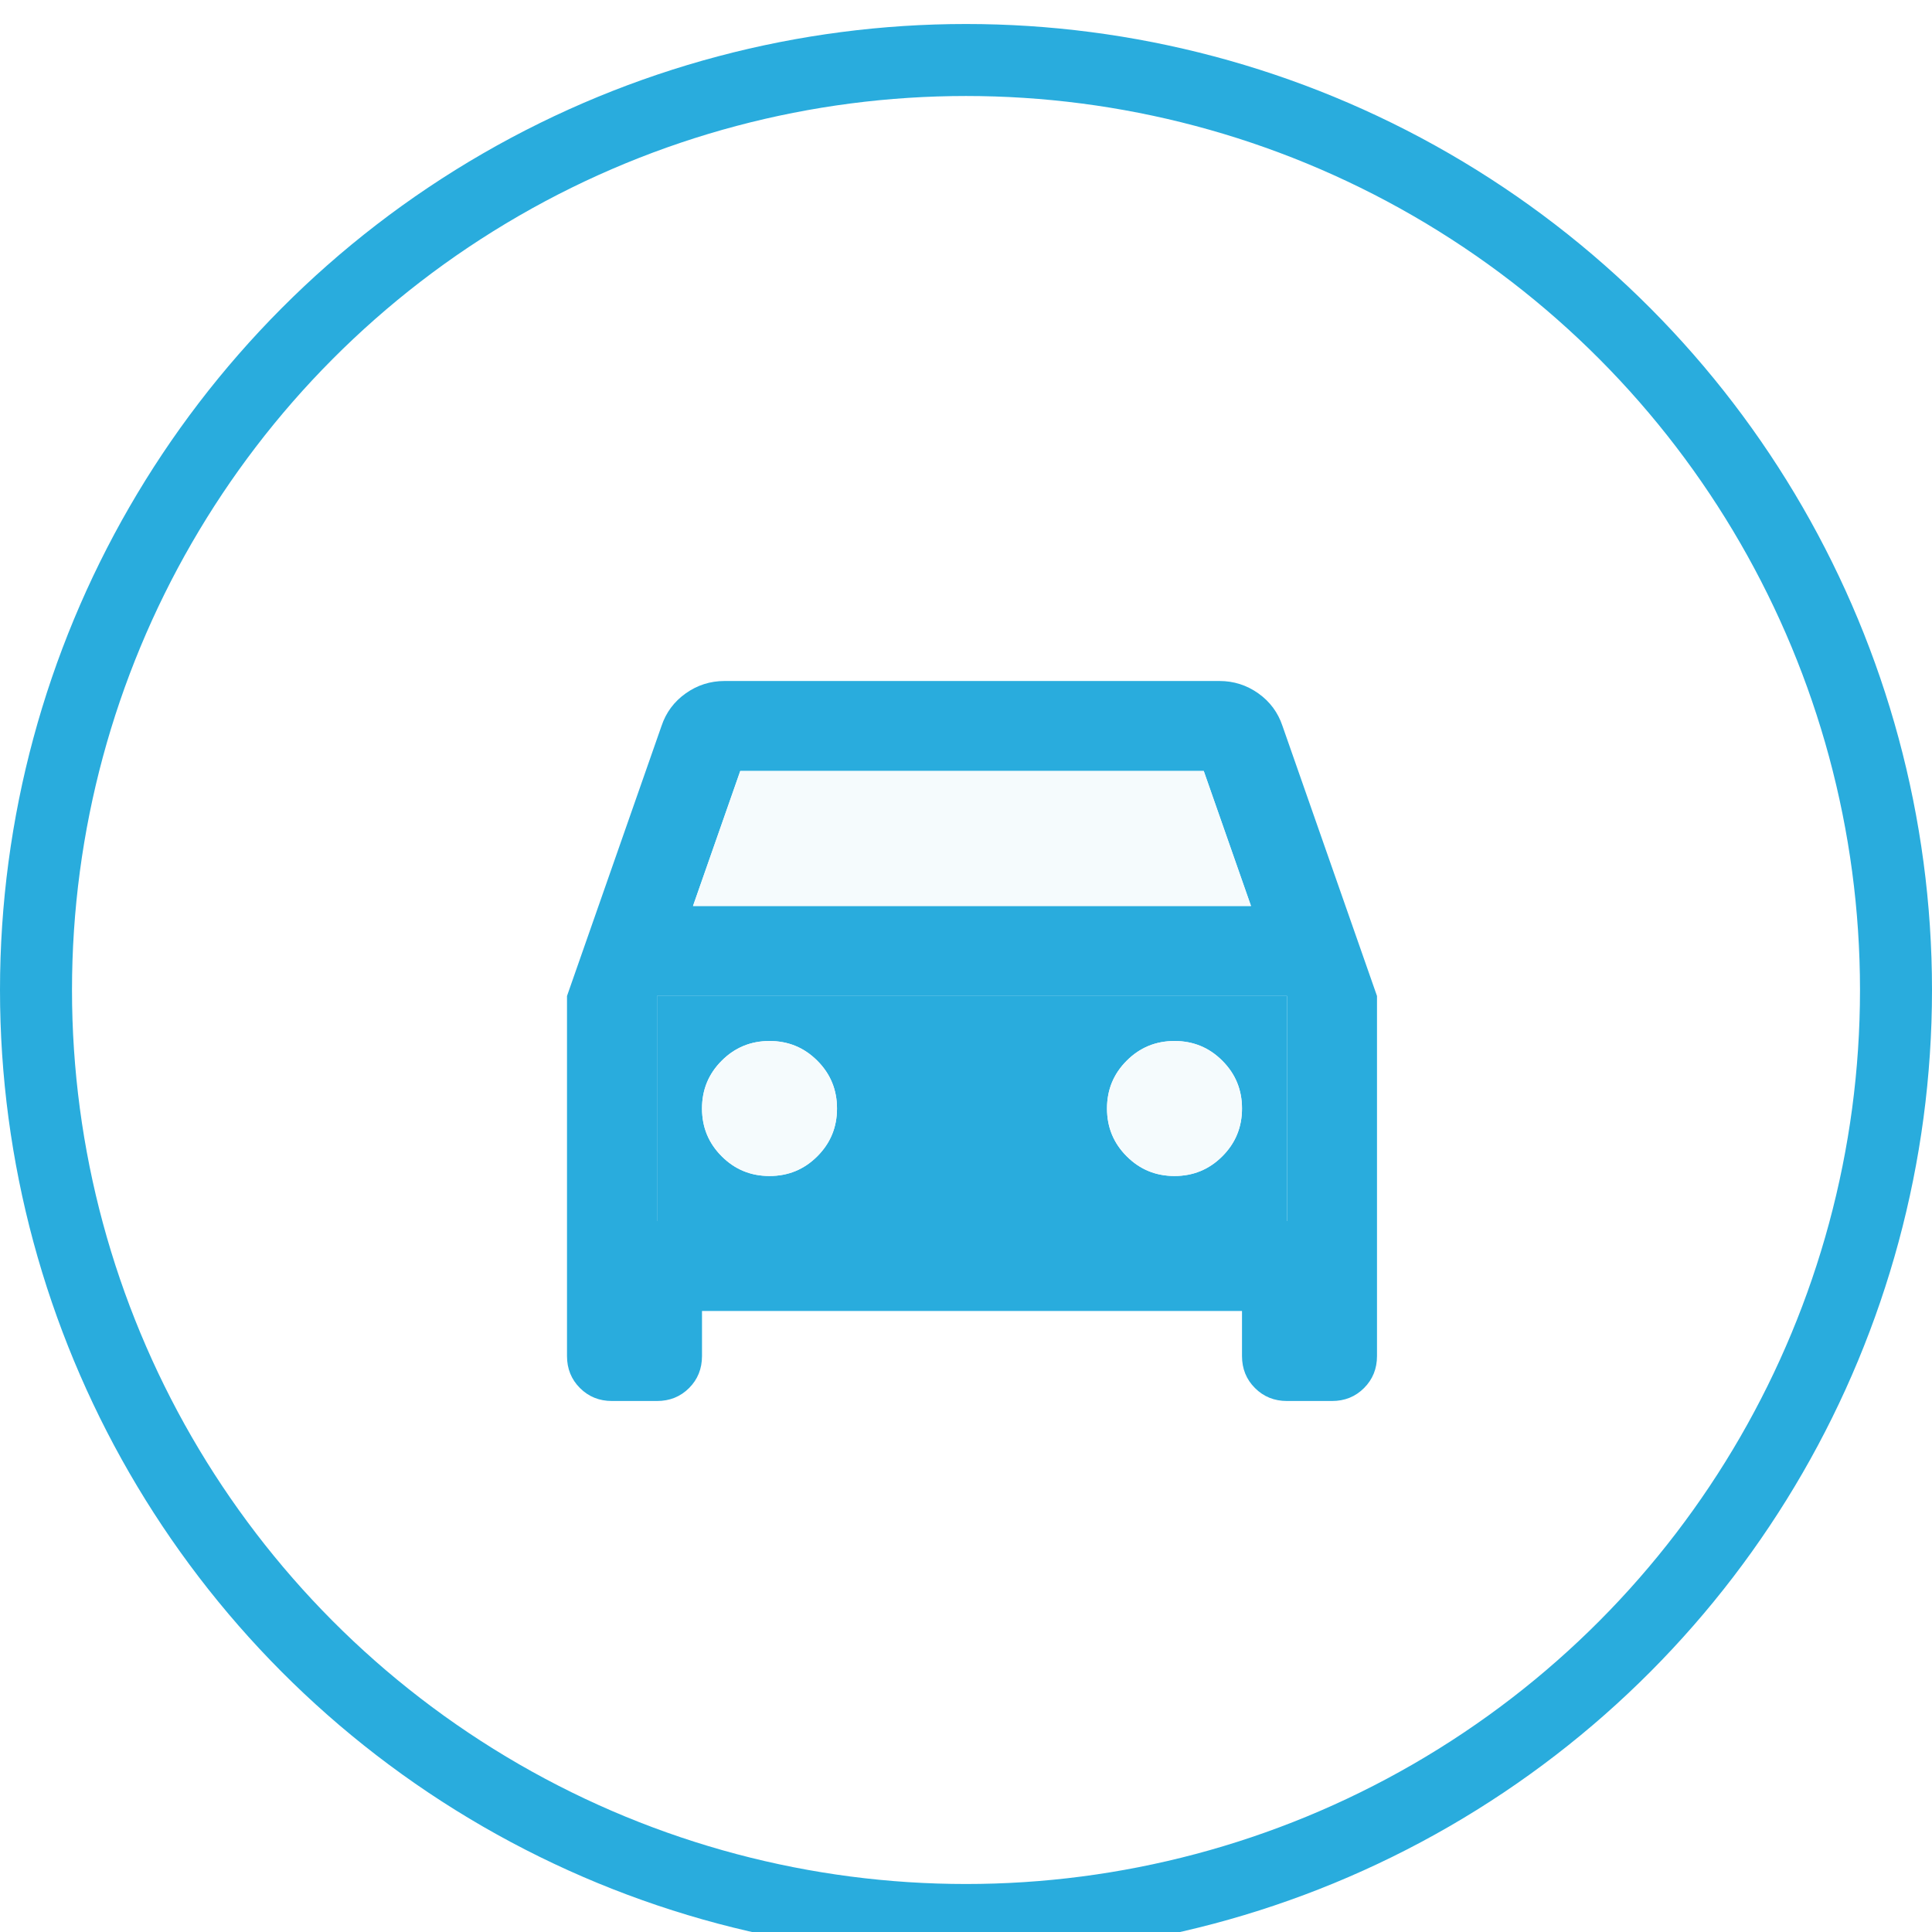
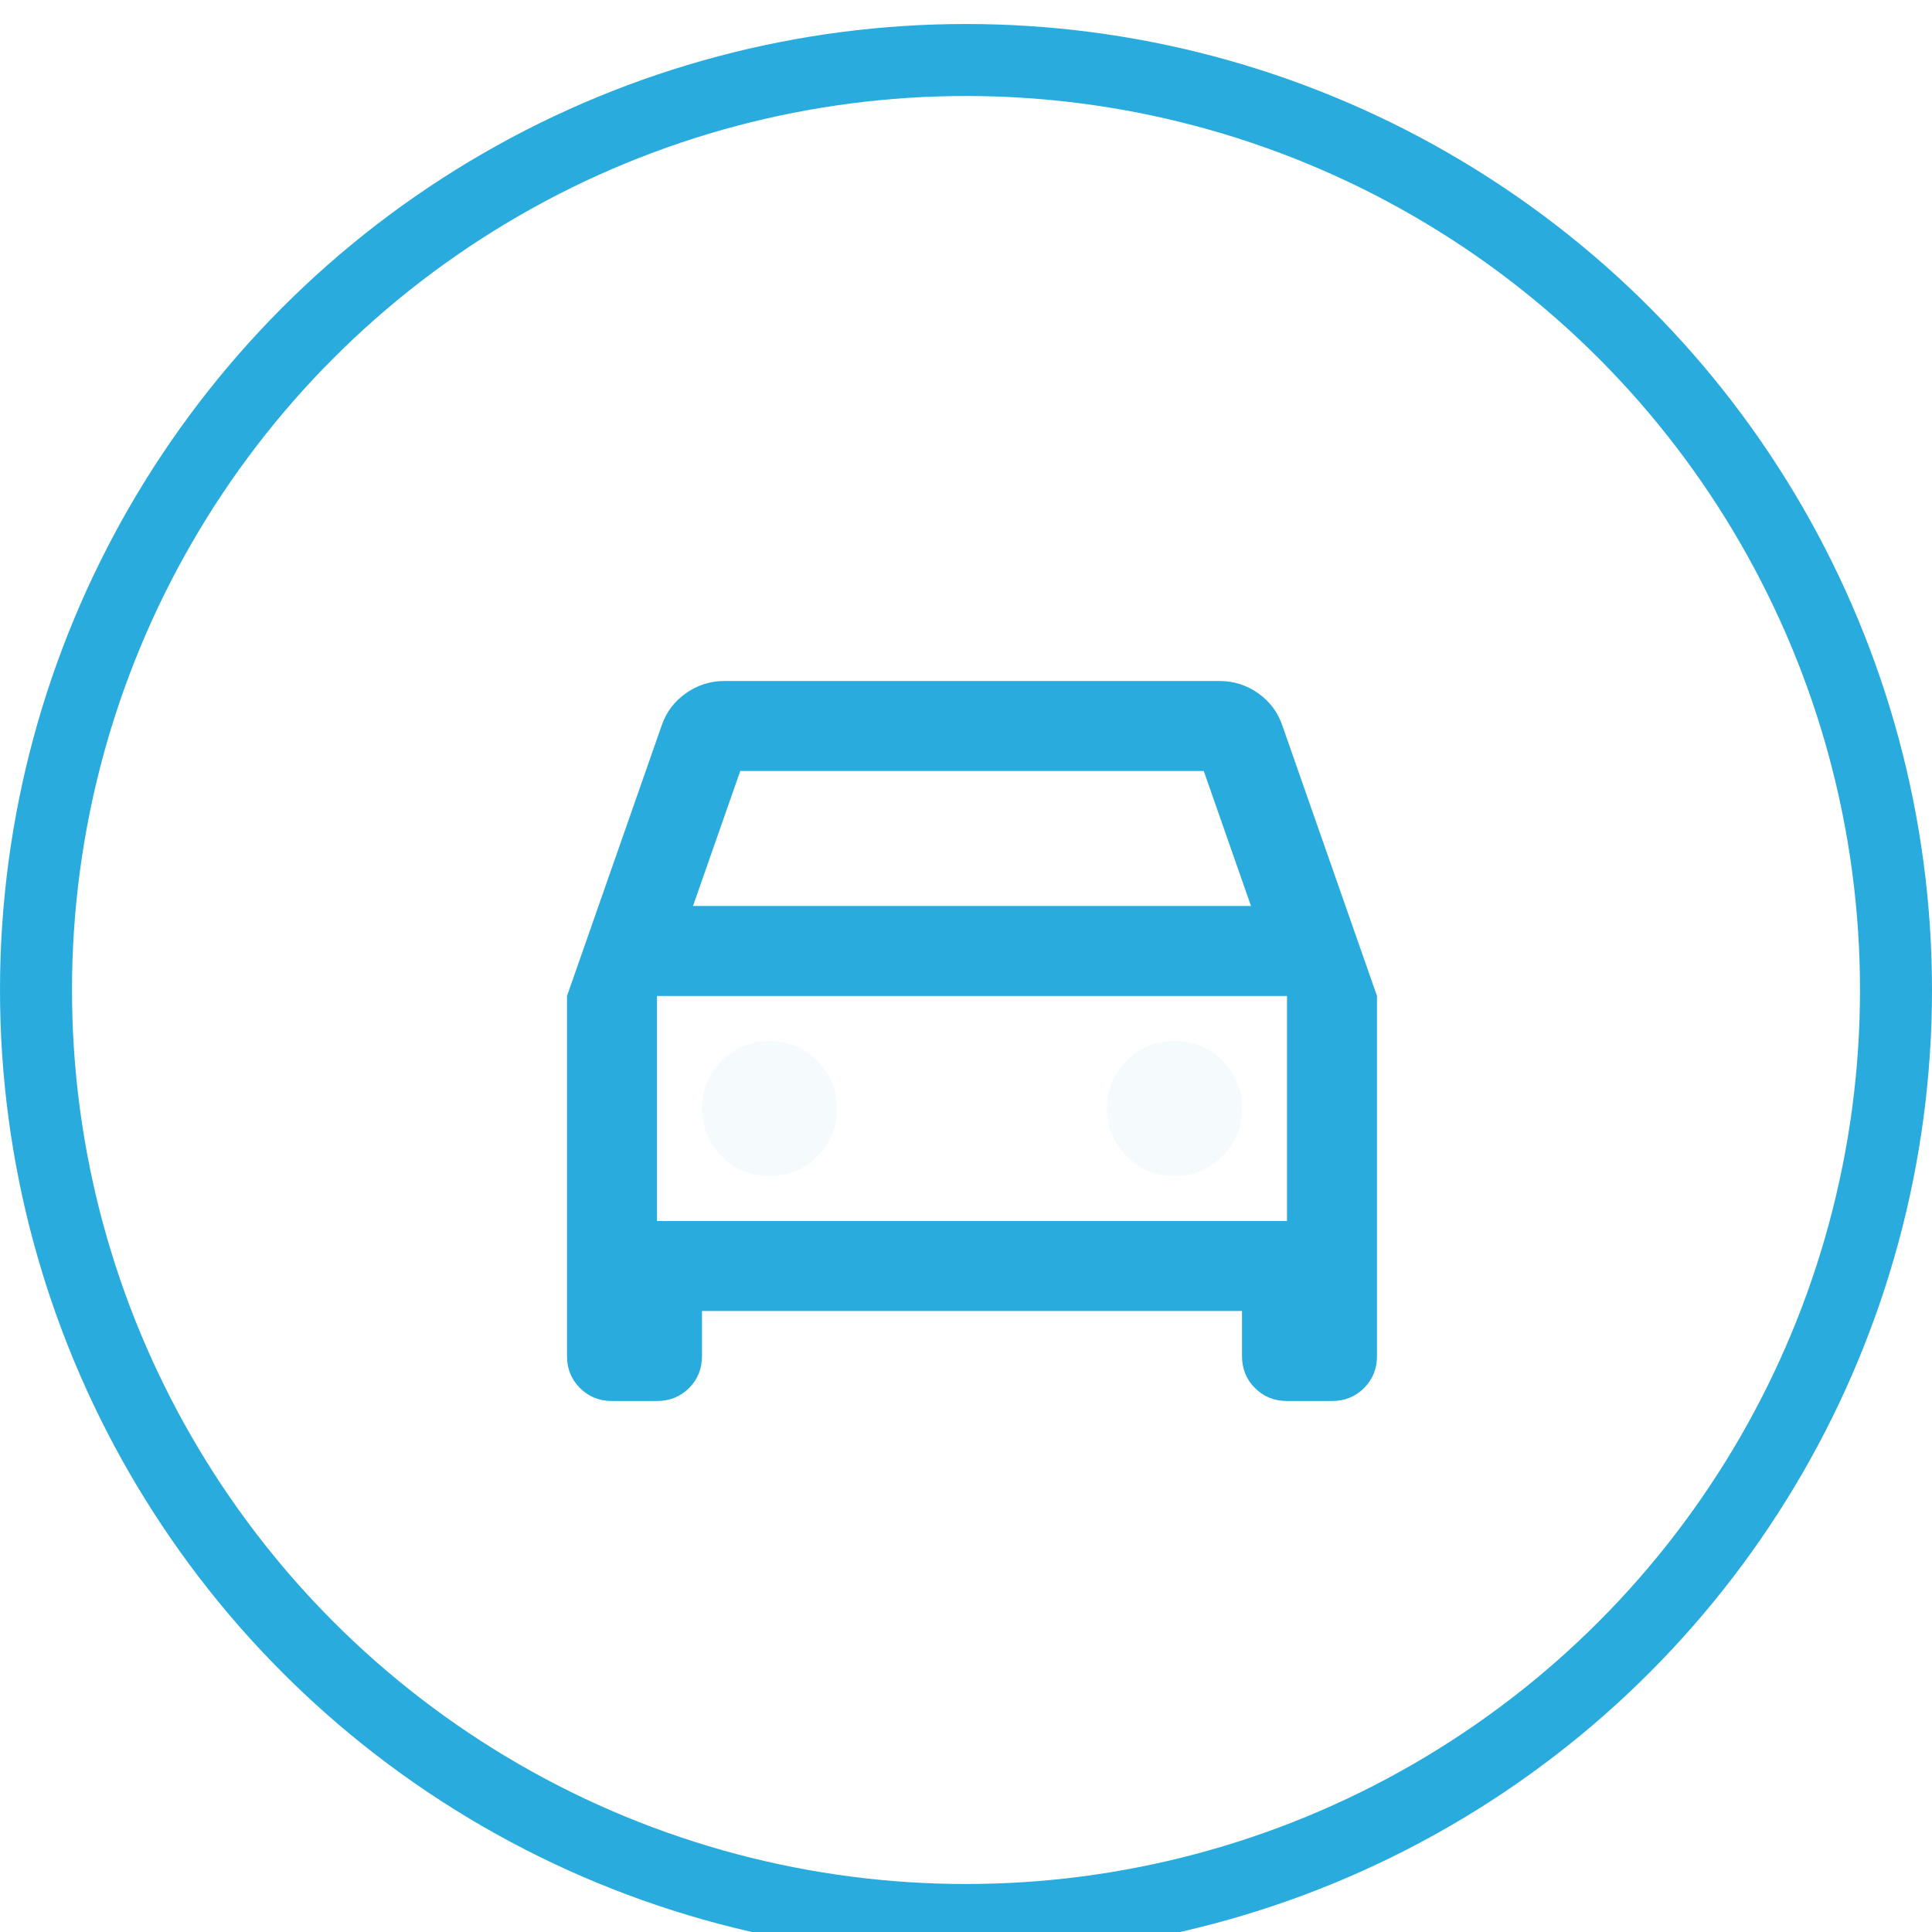
<svg xmlns="http://www.w3.org/2000/svg" width="161" height="161" viewBox="0 0 161 161" fill="none">
  <g filter="url(#filter0_i_521_44)">
    <circle cx="80.5" cy="80.5" r="77.5" stroke="#29ACDD" stroke-width="6" />
  </g>
  <g filter="url(#filter1_i_521_44)">
    <path fill-rule="evenodd" clip-rule="evenodd" d="M58.5 107.25V111C58.5 112.062 58.142 112.952 57.424 113.67C56.704 114.39 55.813 114.75 54.75 114.75H51C49.938 114.75 49.048 114.39 48.33 113.67C47.61 112.952 47.25 112.062 47.25 111V81L55.125 58.5C55.5 57.375 56.173 56.469 57.143 55.781C58.11 55.094 59.188 54.75 60.375 54.75H101.625C102.813 54.75 103.891 55.094 104.861 55.781C105.829 56.469 106.5 57.375 106.875 58.5L114.75 81V111C114.75 112.062 114.39 112.952 113.67 113.67C112.953 114.39 112.063 114.75 111 114.75H107.25C106.188 114.75 105.298 114.39 104.58 113.67C103.86 112.952 103.5 112.062 103.5 111V107.25H58.5ZM57.75 73.5H104.25L100.313 62.25H61.688L57.75 73.5ZM54.75 99.75H107.25V81H54.75V99.75Z" fill="#29ACDD" />
-     <path fill-rule="evenodd" clip-rule="evenodd" d="M54.75 81V99.75H107.25V81H54.75ZM68.108 94.358C67.015 95.453 65.688 96 64.125 96C62.563 96 61.235 95.453 60.143 94.358C59.048 93.265 58.5 91.938 58.5 90.375C58.5 88.812 59.048 87.485 60.143 86.392C61.235 85.297 62.563 84.75 64.125 84.75C65.688 84.75 67.015 85.297 68.108 86.392C69.203 87.485 69.75 88.812 69.75 90.375C69.75 91.938 69.203 93.265 68.108 94.358ZM101.858 94.358C100.765 95.453 99.438 96 97.875 96C96.313 96 94.985 95.453 93.893 94.358C92.798 93.265 92.25 91.938 92.25 90.375C92.25 88.812 92.798 87.485 93.893 86.392C94.985 85.297 96.313 84.75 97.875 84.75C99.438 84.75 100.765 85.297 101.858 86.392C102.953 87.485 103.5 88.812 103.5 90.375C103.5 91.938 102.953 93.265 101.858 94.358Z" fill="#29ACDD" />
-     <path d="M57.75 73.5H104.25L100.313 62.25H61.688L57.75 73.5Z" fill="#F5FBFD" />
    <path d="M64.125 96C65.688 96 67.015 95.453 68.108 94.358C69.203 93.265 69.75 91.938 69.75 90.375C69.75 88.812 69.203 87.485 68.108 86.392C67.015 85.297 65.688 84.75 64.125 84.75C62.563 84.75 61.235 85.297 60.143 86.392C59.048 87.485 58.5 88.812 58.5 90.375C58.5 91.938 59.048 93.265 60.143 94.358C61.235 95.453 62.563 96 64.125 96Z" fill="#F5FBFD" />
    <path d="M97.875 96C99.438 96 100.765 95.453 101.858 94.358C102.953 93.265 103.5 91.938 103.5 90.375C103.5 88.812 102.953 87.485 101.858 86.392C100.765 85.297 99.438 84.75 97.875 84.75C96.313 84.75 94.985 85.297 93.893 86.392C92.798 87.485 92.25 88.812 92.25 90.375C92.25 91.938 92.798 93.265 93.893 94.358C94.985 95.453 96.313 96 97.875 96Z" fill="#F5FBFD" />
  </g>
  <defs>
    <filter id="filter0_i_521_44" x="0" y="0" width="161" height="163" filterUnits="userSpaceOnUse" color-interpolation-filters="sRGB">
      <feFlood flood-opacity="0" result="BackgroundImageFix" />
      <feBlend mode="normal" in="SourceGraphic" in2="BackgroundImageFix" result="shape" />
      <feColorMatrix in="SourceAlpha" type="matrix" values="0 0 0 0 0 0 0 0 0 0 0 0 0 0 0 0 0 0 127 0" result="hardAlpha" />
      <feOffset dy="2" />
      <feGaussianBlur stdDeviation="3" />
      <feComposite in2="hardAlpha" operator="arithmetic" k2="-1" k3="1" />
      <feColorMatrix type="matrix" values="0 0 0 0 0 0 0 0 0 0 0 0 0 0 0 0 0 0 0.15 0" />
      <feBlend mode="normal" in2="shape" result="effect1_innerShadow_521_44" />
    </filter>
    <filter id="filter1_i_521_44" x="47.25" y="54.75" width="67.5" height="62" filterUnits="userSpaceOnUse" color-interpolation-filters="sRGB">
      <feFlood flood-opacity="0" result="BackgroundImageFix" />
      <feBlend mode="normal" in="SourceGraphic" in2="BackgroundImageFix" result="shape" />
      <feColorMatrix in="SourceAlpha" type="matrix" values="0 0 0 0 0 0 0 0 0 0 0 0 0 0 0 0 0 0 127 0" result="hardAlpha" />
      <feOffset dy="2" />
      <feGaussianBlur stdDeviation="2.5" />
      <feComposite in2="hardAlpha" operator="arithmetic" k2="-1" k3="1" />
      <feColorMatrix type="matrix" values="0 0 0 0 0.149 0 0 0 0 0.2 0 0 0 0 0.22 0 0 0 0.15 0" />
      <feBlend mode="normal" in2="shape" result="effect1_innerShadow_521_44" />
    </filter>
  </defs>
</svg>